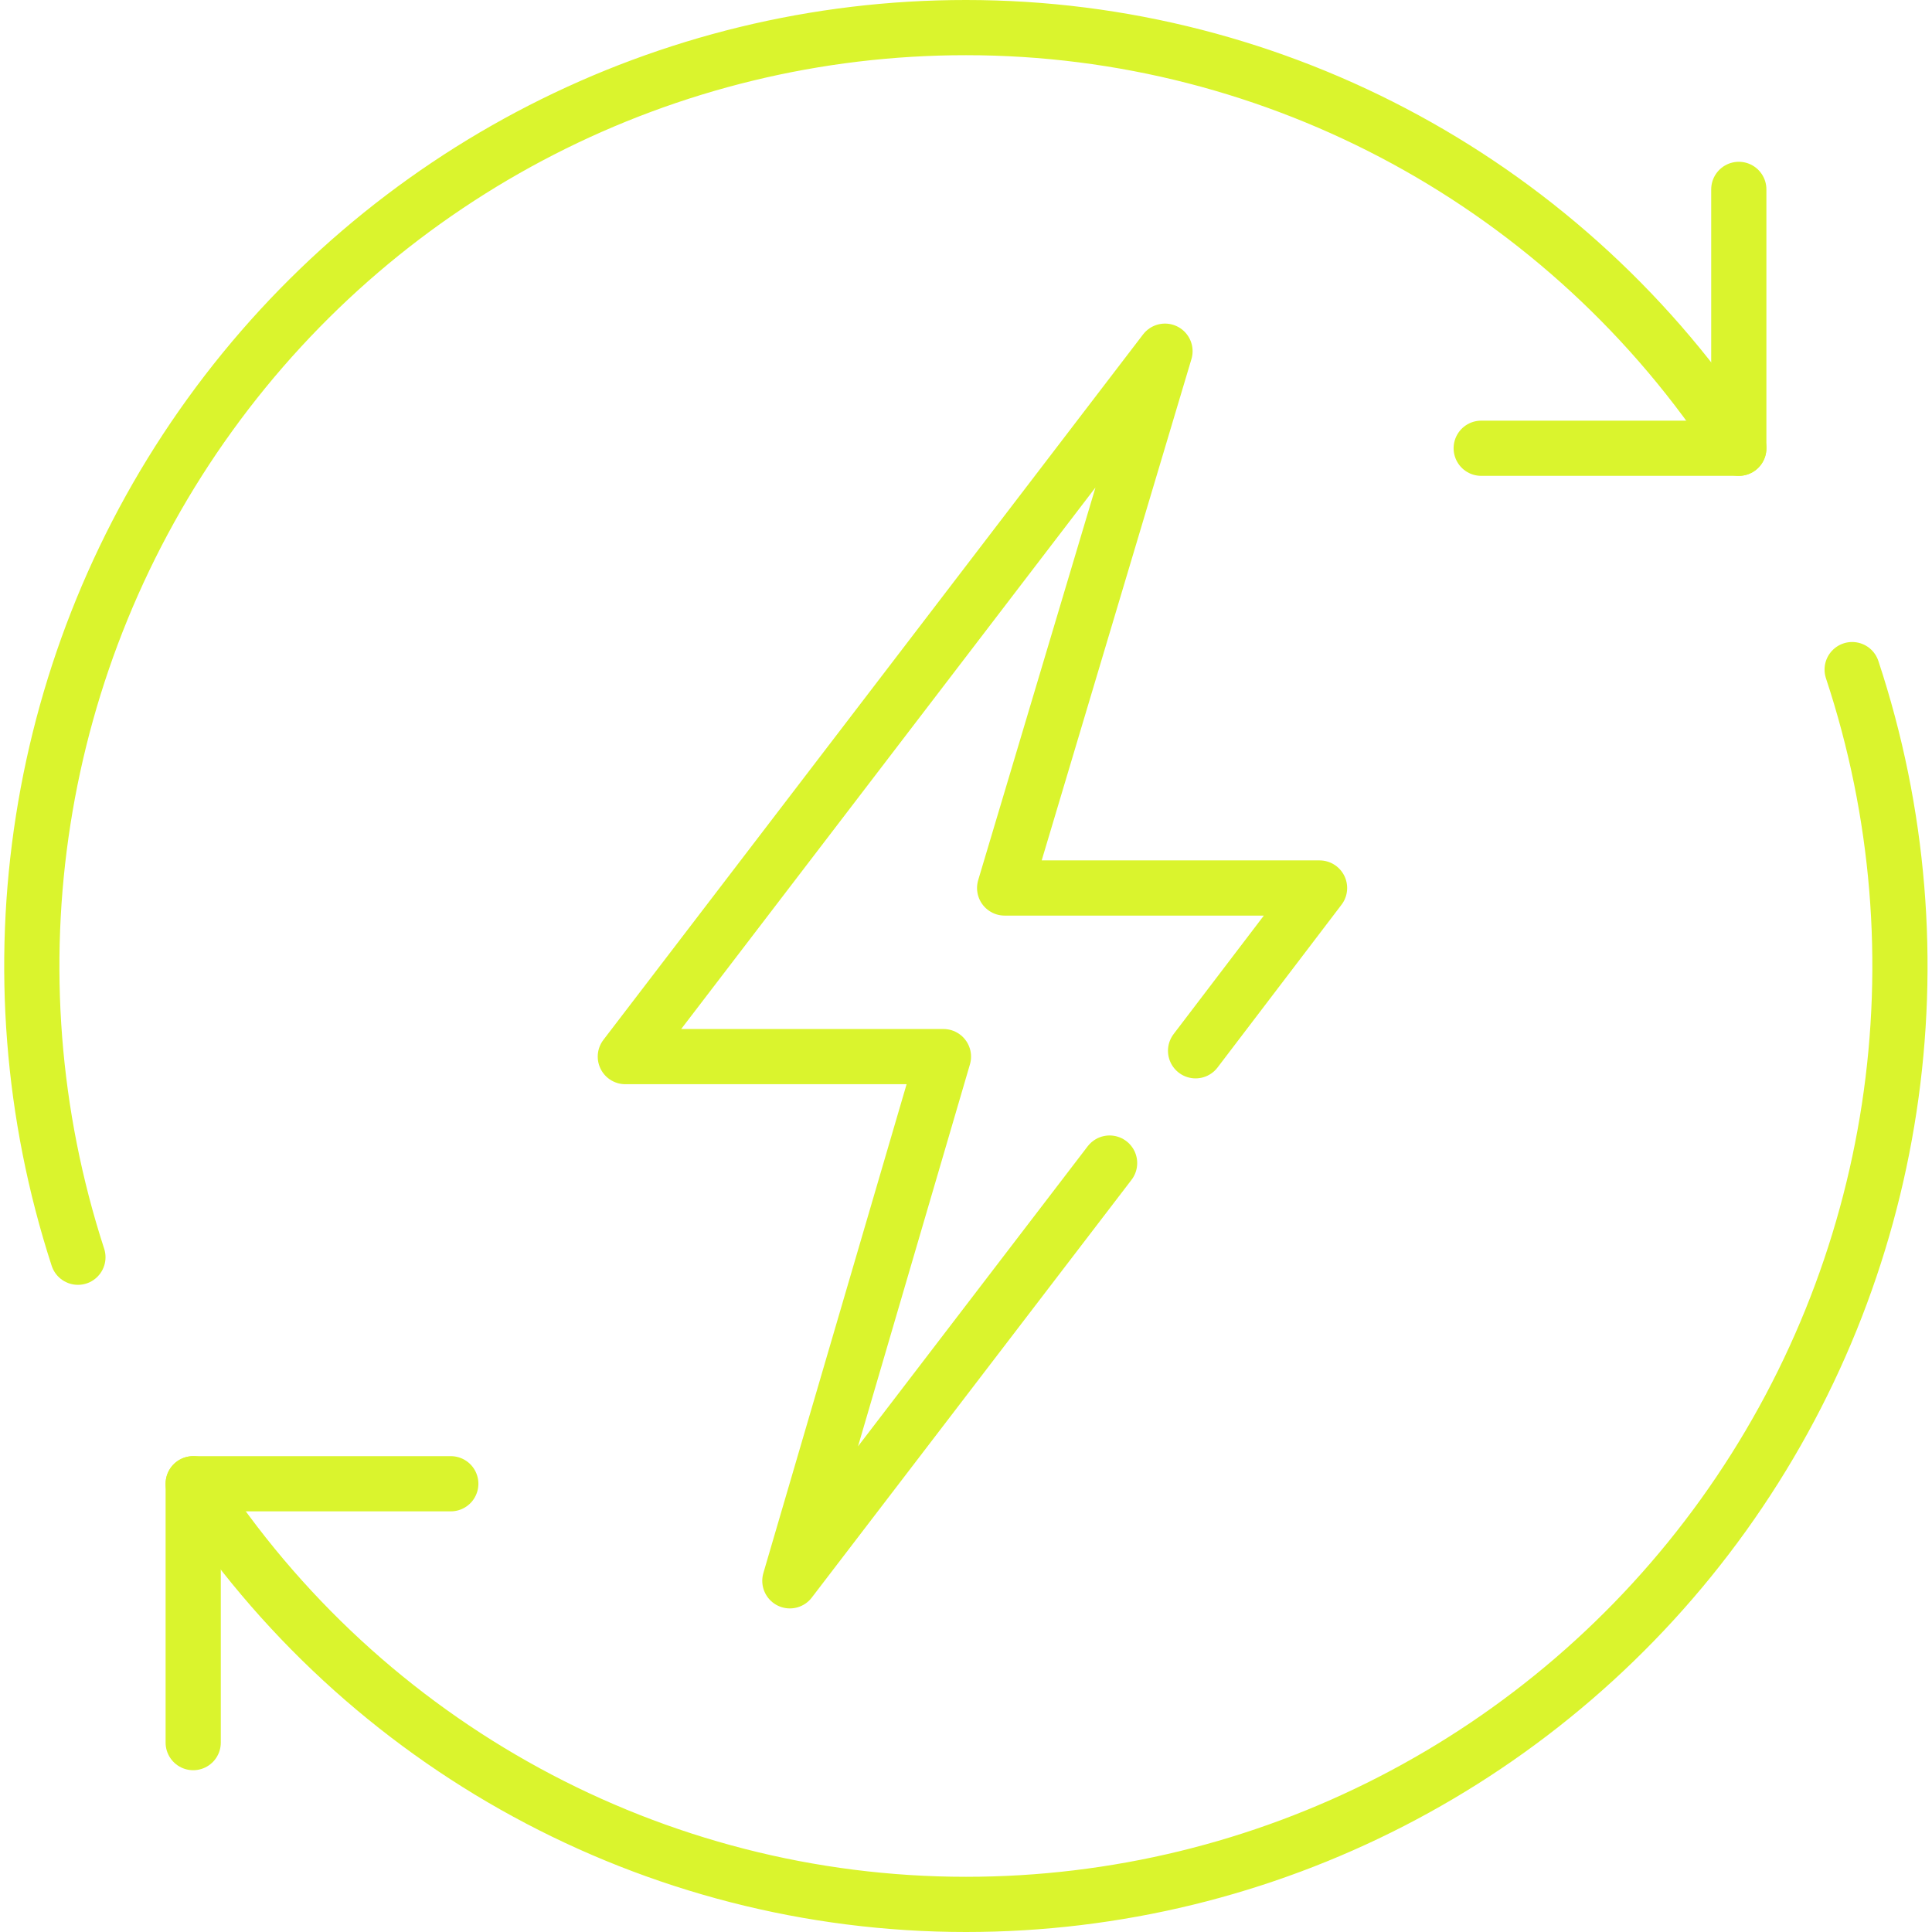
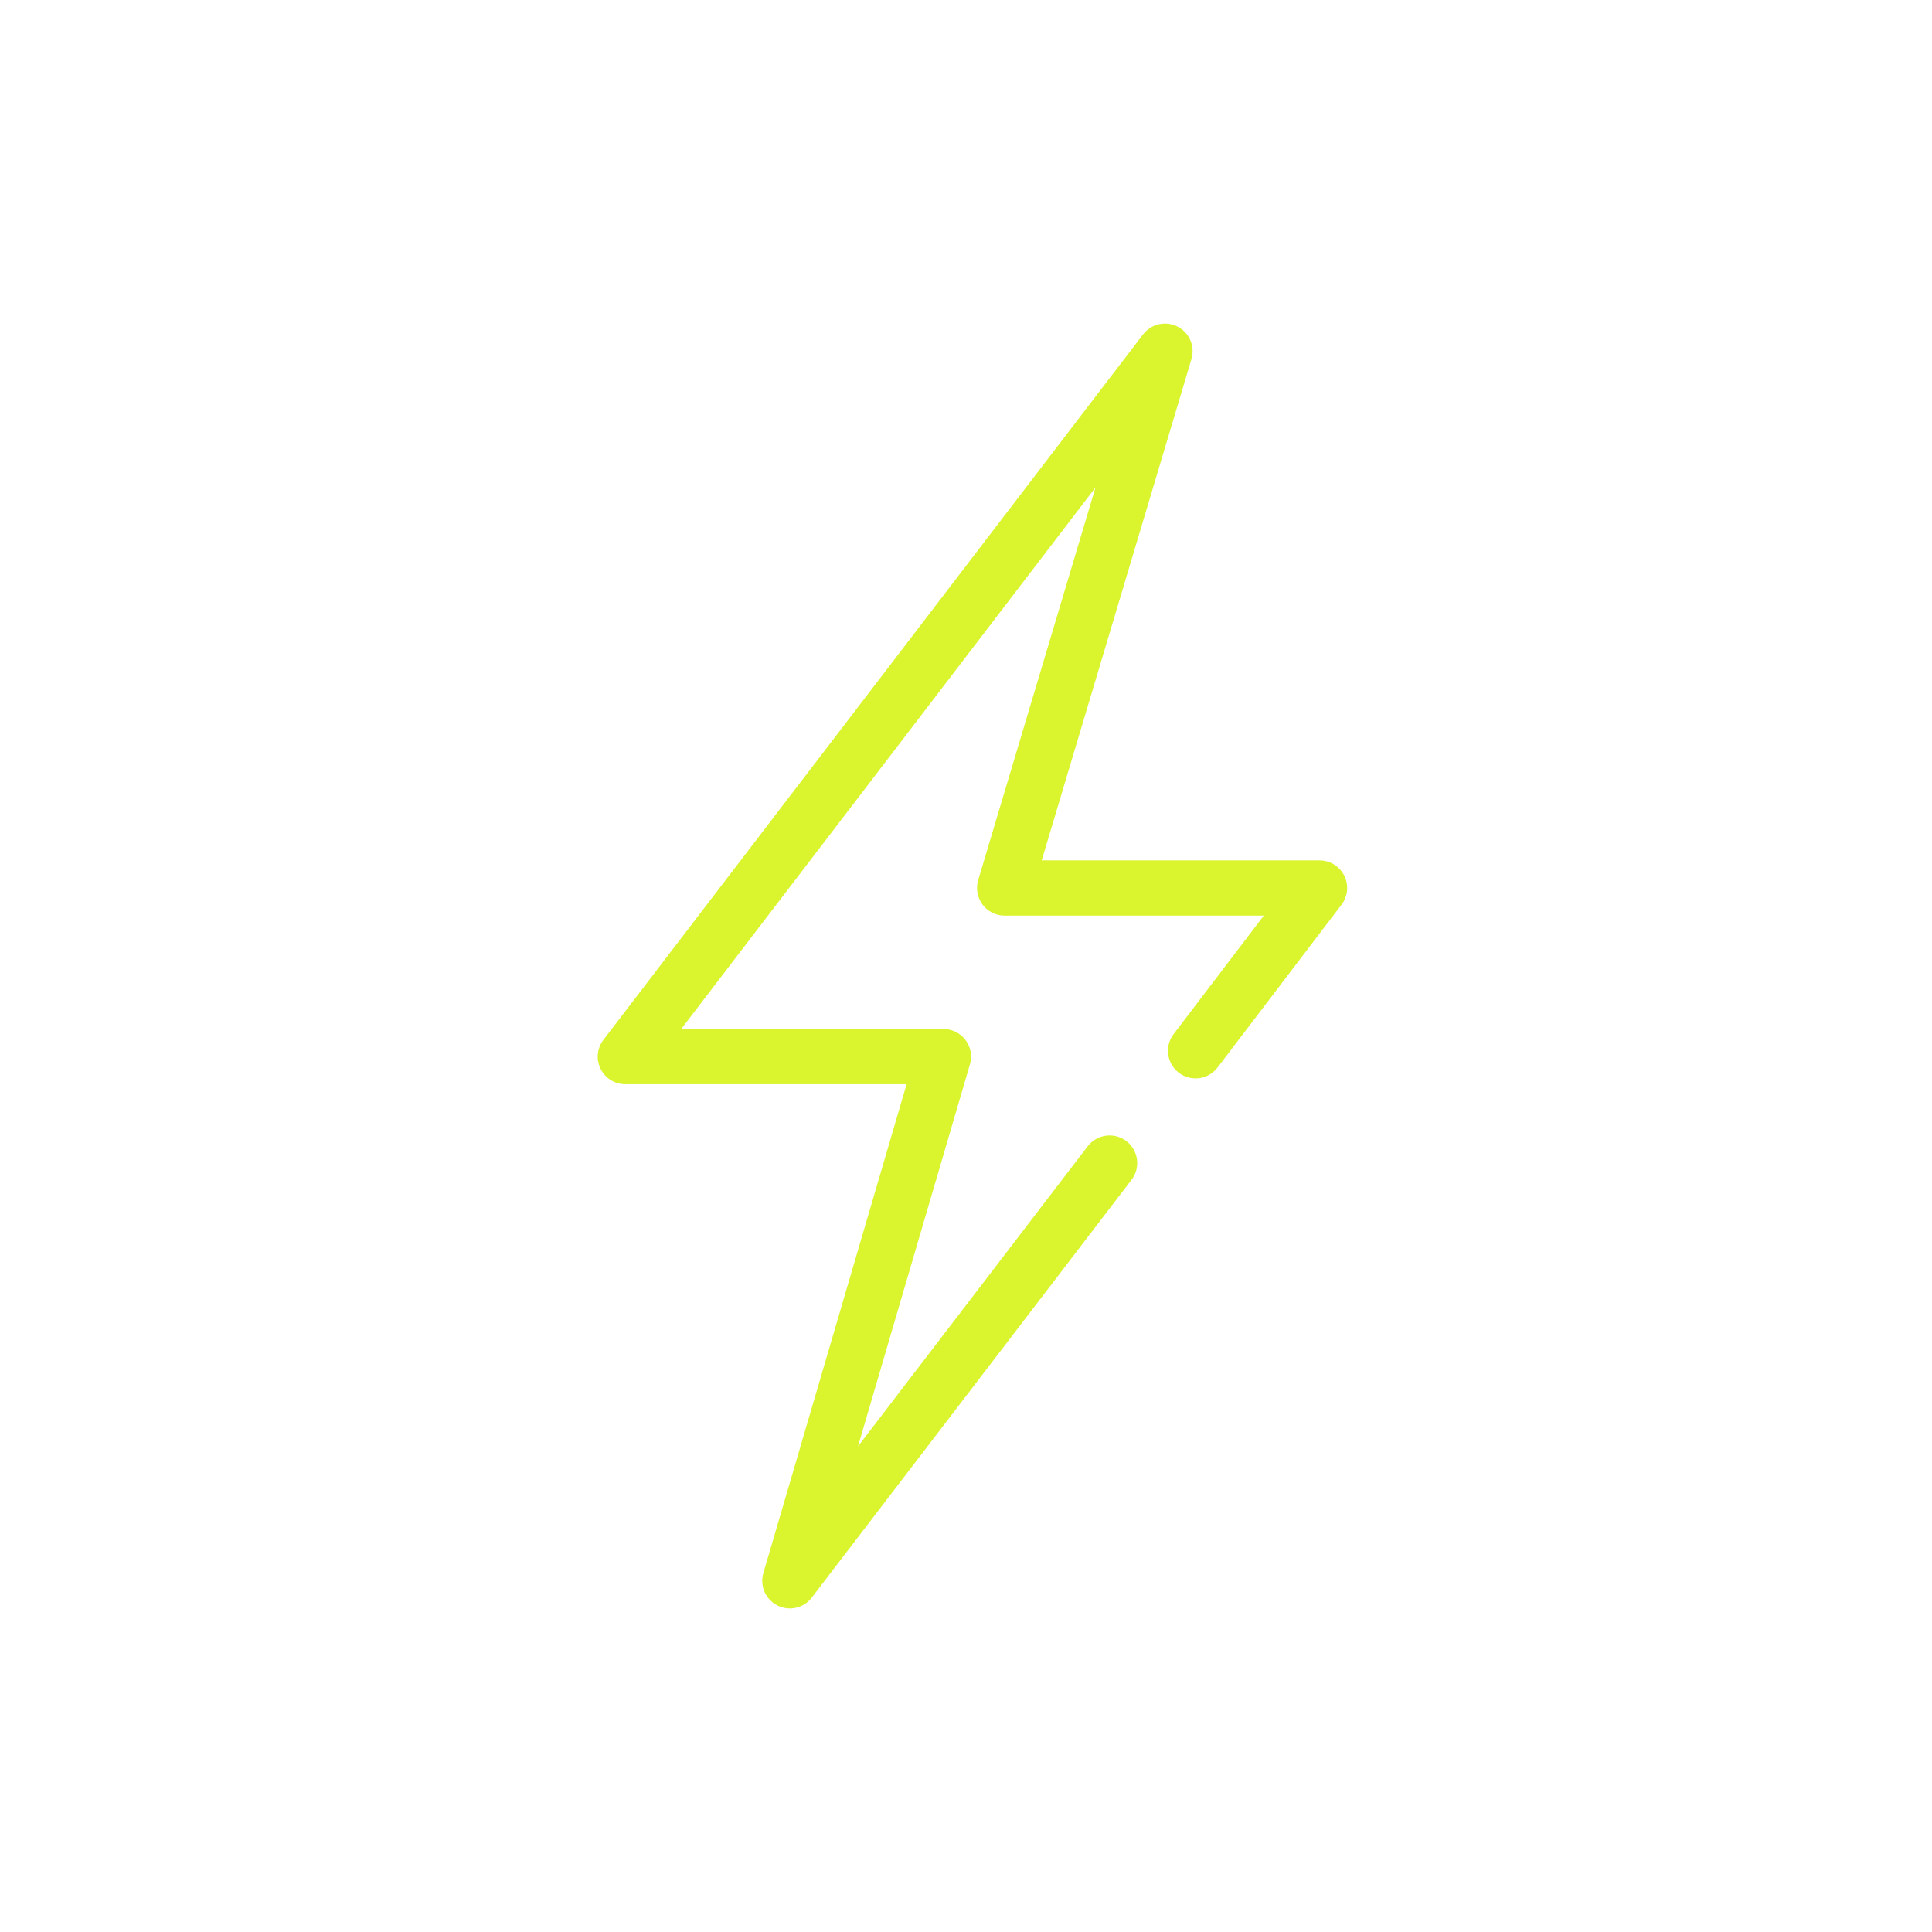
<svg xmlns="http://www.w3.org/2000/svg" width="70px" height="70px" viewBox="0 0 70 70" version="1.1">
  <title>Efficiency</title>
  <desc>Created with Sketch.</desc>
  <g id="DEV---Modules" stroke="none" stroke-width="1" fill="none" fill-rule="evenodd" stroke-linecap="round" stroke-linejoin="round">
    <g id="Why-Qrious" transform="translate(-1115, -196)" stroke="#DAF42D" stroke-width="2">
      <g id="Efficiency" transform="translate(1116, 197)">
-         <path d="M62,15.241 C55.829,5.732 45.297,-0.001 34,-6.36689848e-15 C23.159,-0.004 12.972,5.212 6.605,14.029 C0.237,22.846 -1.541,34.195 1.823,44.552" id="Shape" />
-         <path d="M6,52.759 C12.171,62.268 22.703,68.001 34,68 C44.874,68.002 55.086,62.751 61.447,53.888 C67.808,45.024 69.541,33.629 66.107,23.261" id="Shape" />
-         <polyline id="Shape" points="62 5.862 62 15.241 52.667 15.241" />
-         <polyline id="Shape" points="6 62.138 6 52.759 15.333 52.759" />
        <polyline id="Shape" points="42.318 37.072 46.81 31.174 35.4 31.174 41.21 11.724 21.657 37.283 33.183 37.283 27.618 56.276 39.203 41.14" />
      </g>
    </g>
  </g>
</svg>